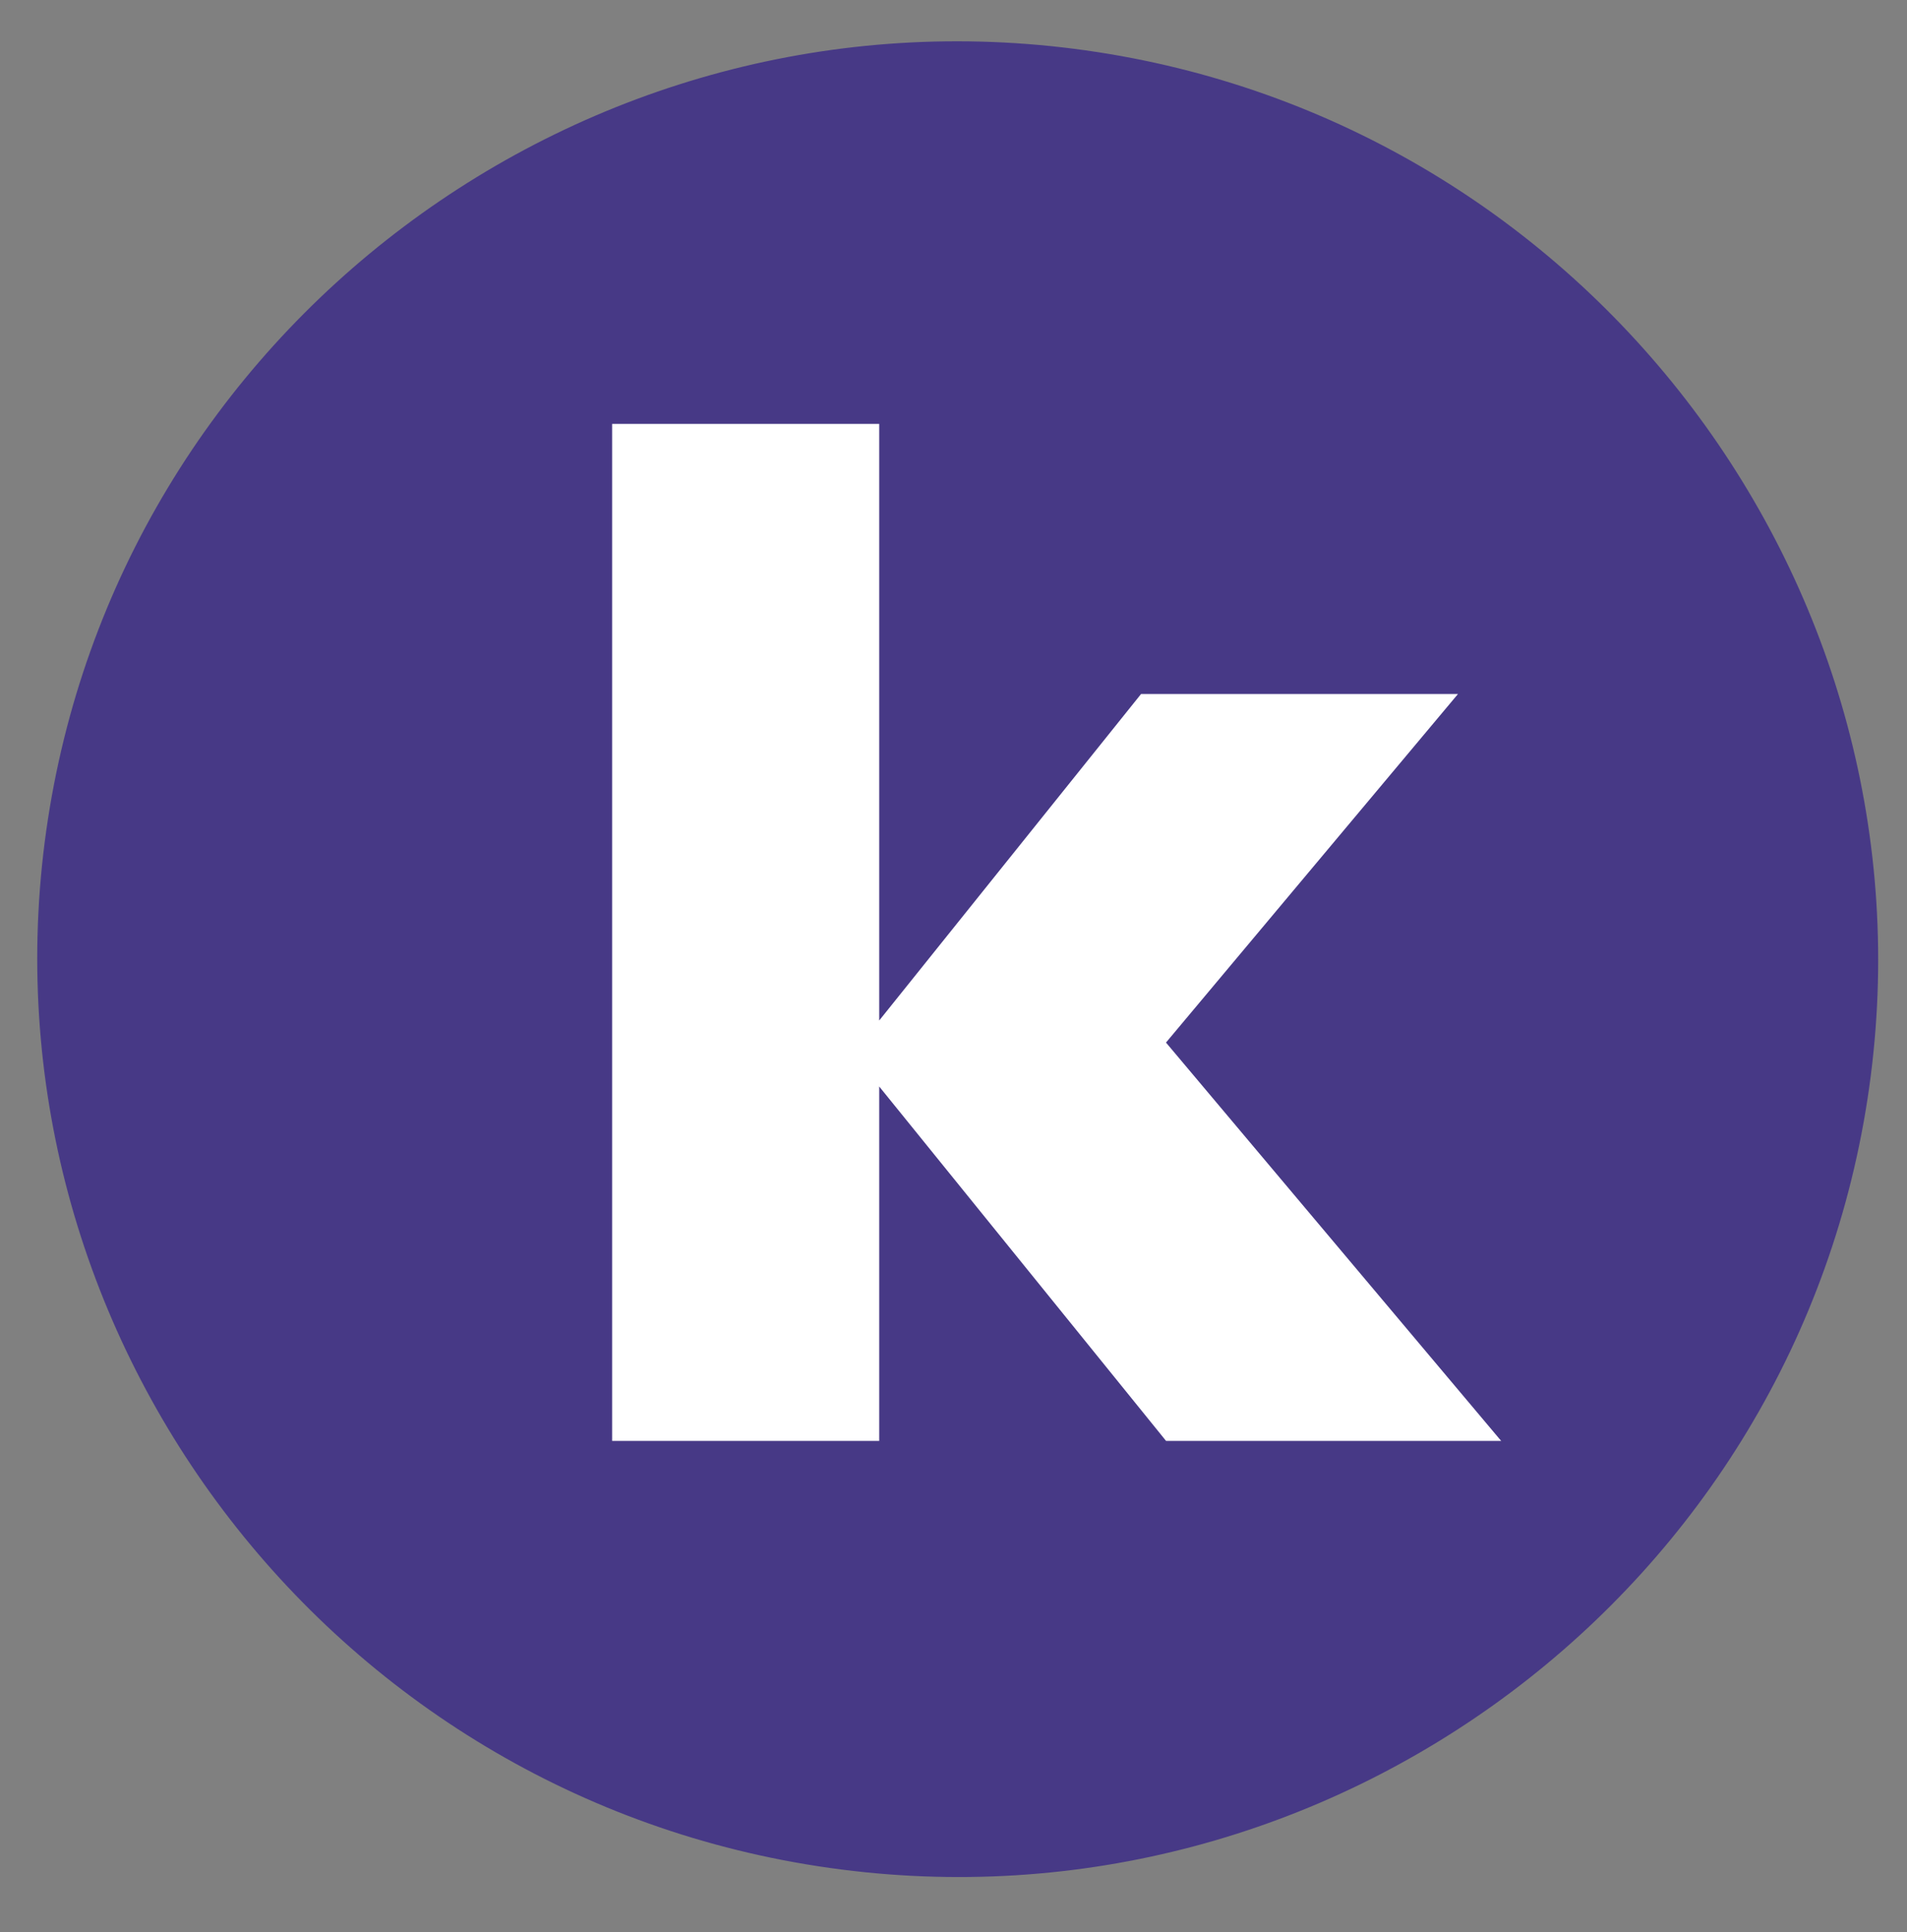
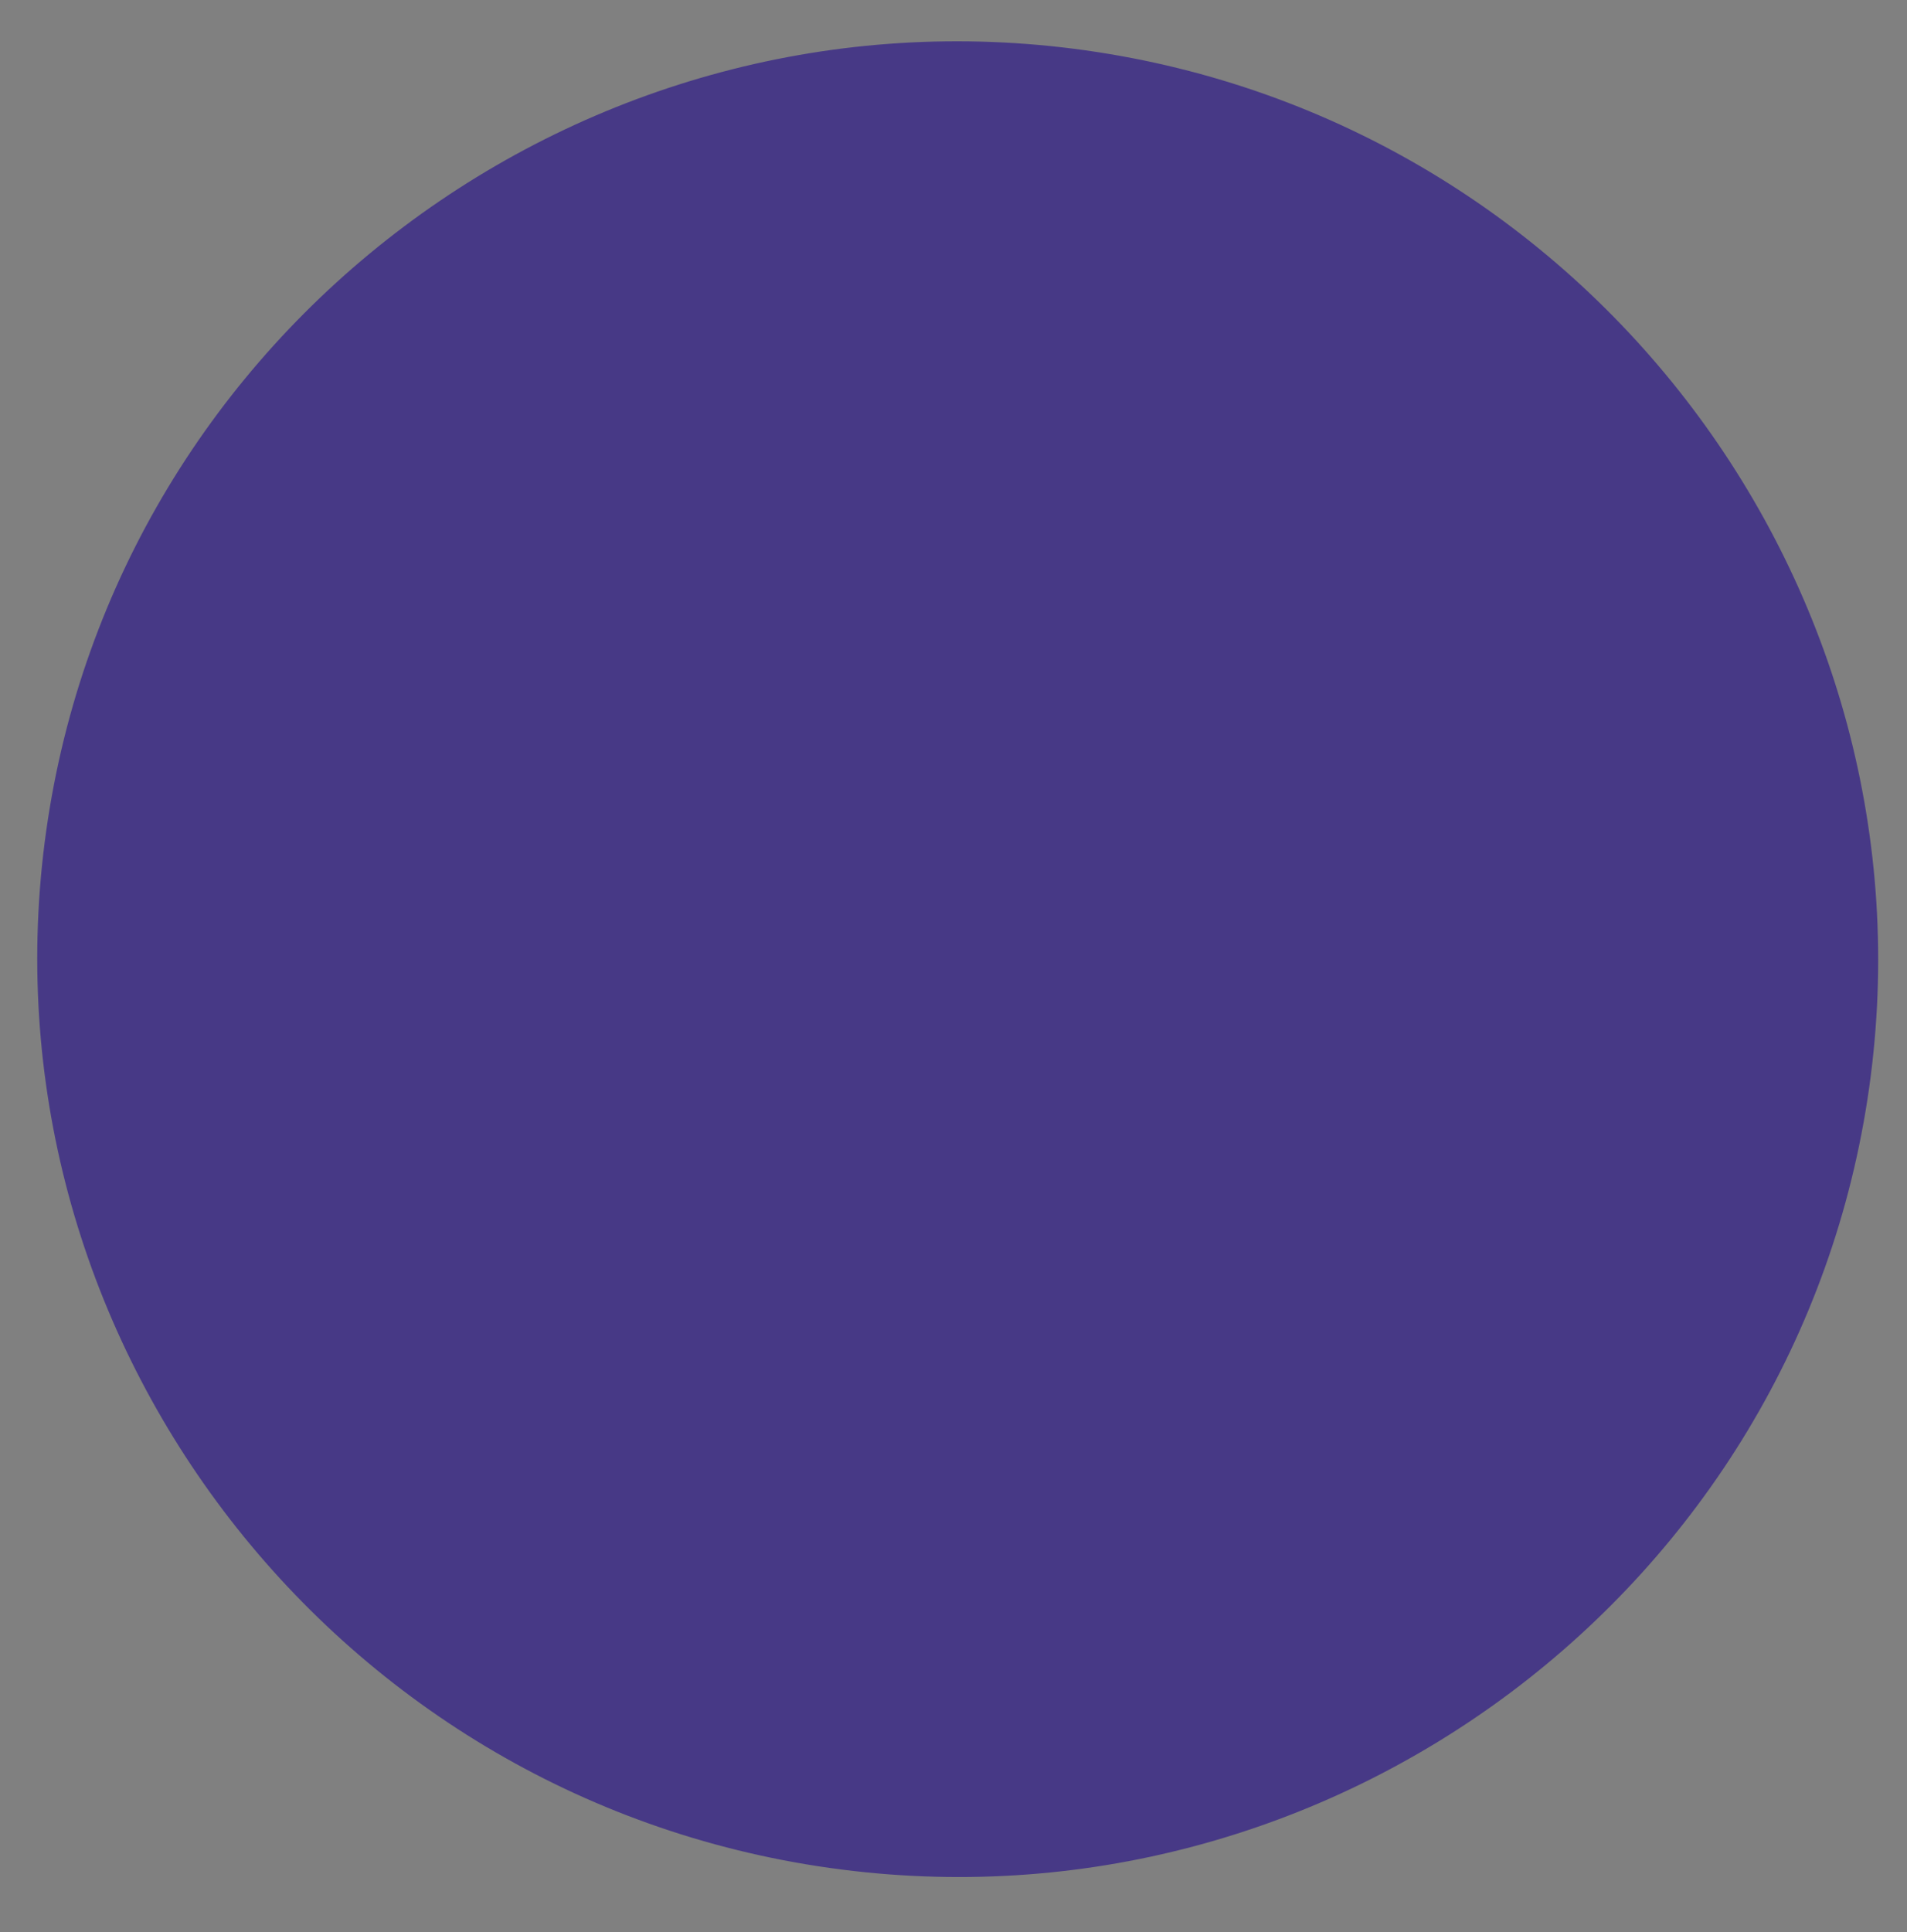
<svg xmlns="http://www.w3.org/2000/svg" id="Layer_4" data-name="Layer 4" viewBox="0 0 231 234">
  <rect x="0" y="0" width="231" height="234" fill="#808080" stroke="none" />
  <defs>
    <style>
      .cls-1 {
        fill: #fff;
      }

      .cls-2 {
        fill: #473986;
        fill-rule: evenodd;
      }
    </style>
  </defs>
  <path class="cls-2" d="M100.51,226.2c60.81,8.58,117.37-33.89,125.91-94.5,8.54-60.61-34.1-117.03-94.9-125.6C70.71-2.46,14.16,39.99,5.6,100.6c-8.54,60.61,34.11,117.04,94.91,125.6h0Z" />
-   <path class="cls-1" d="M181.86,174.49h-40.61l-34.75-42.92v42.92h-32.35V51.33h32.35v72.25l31.72-39.54h38.39l-35.37,42.21,40.61,48.25Z" />
</svg>